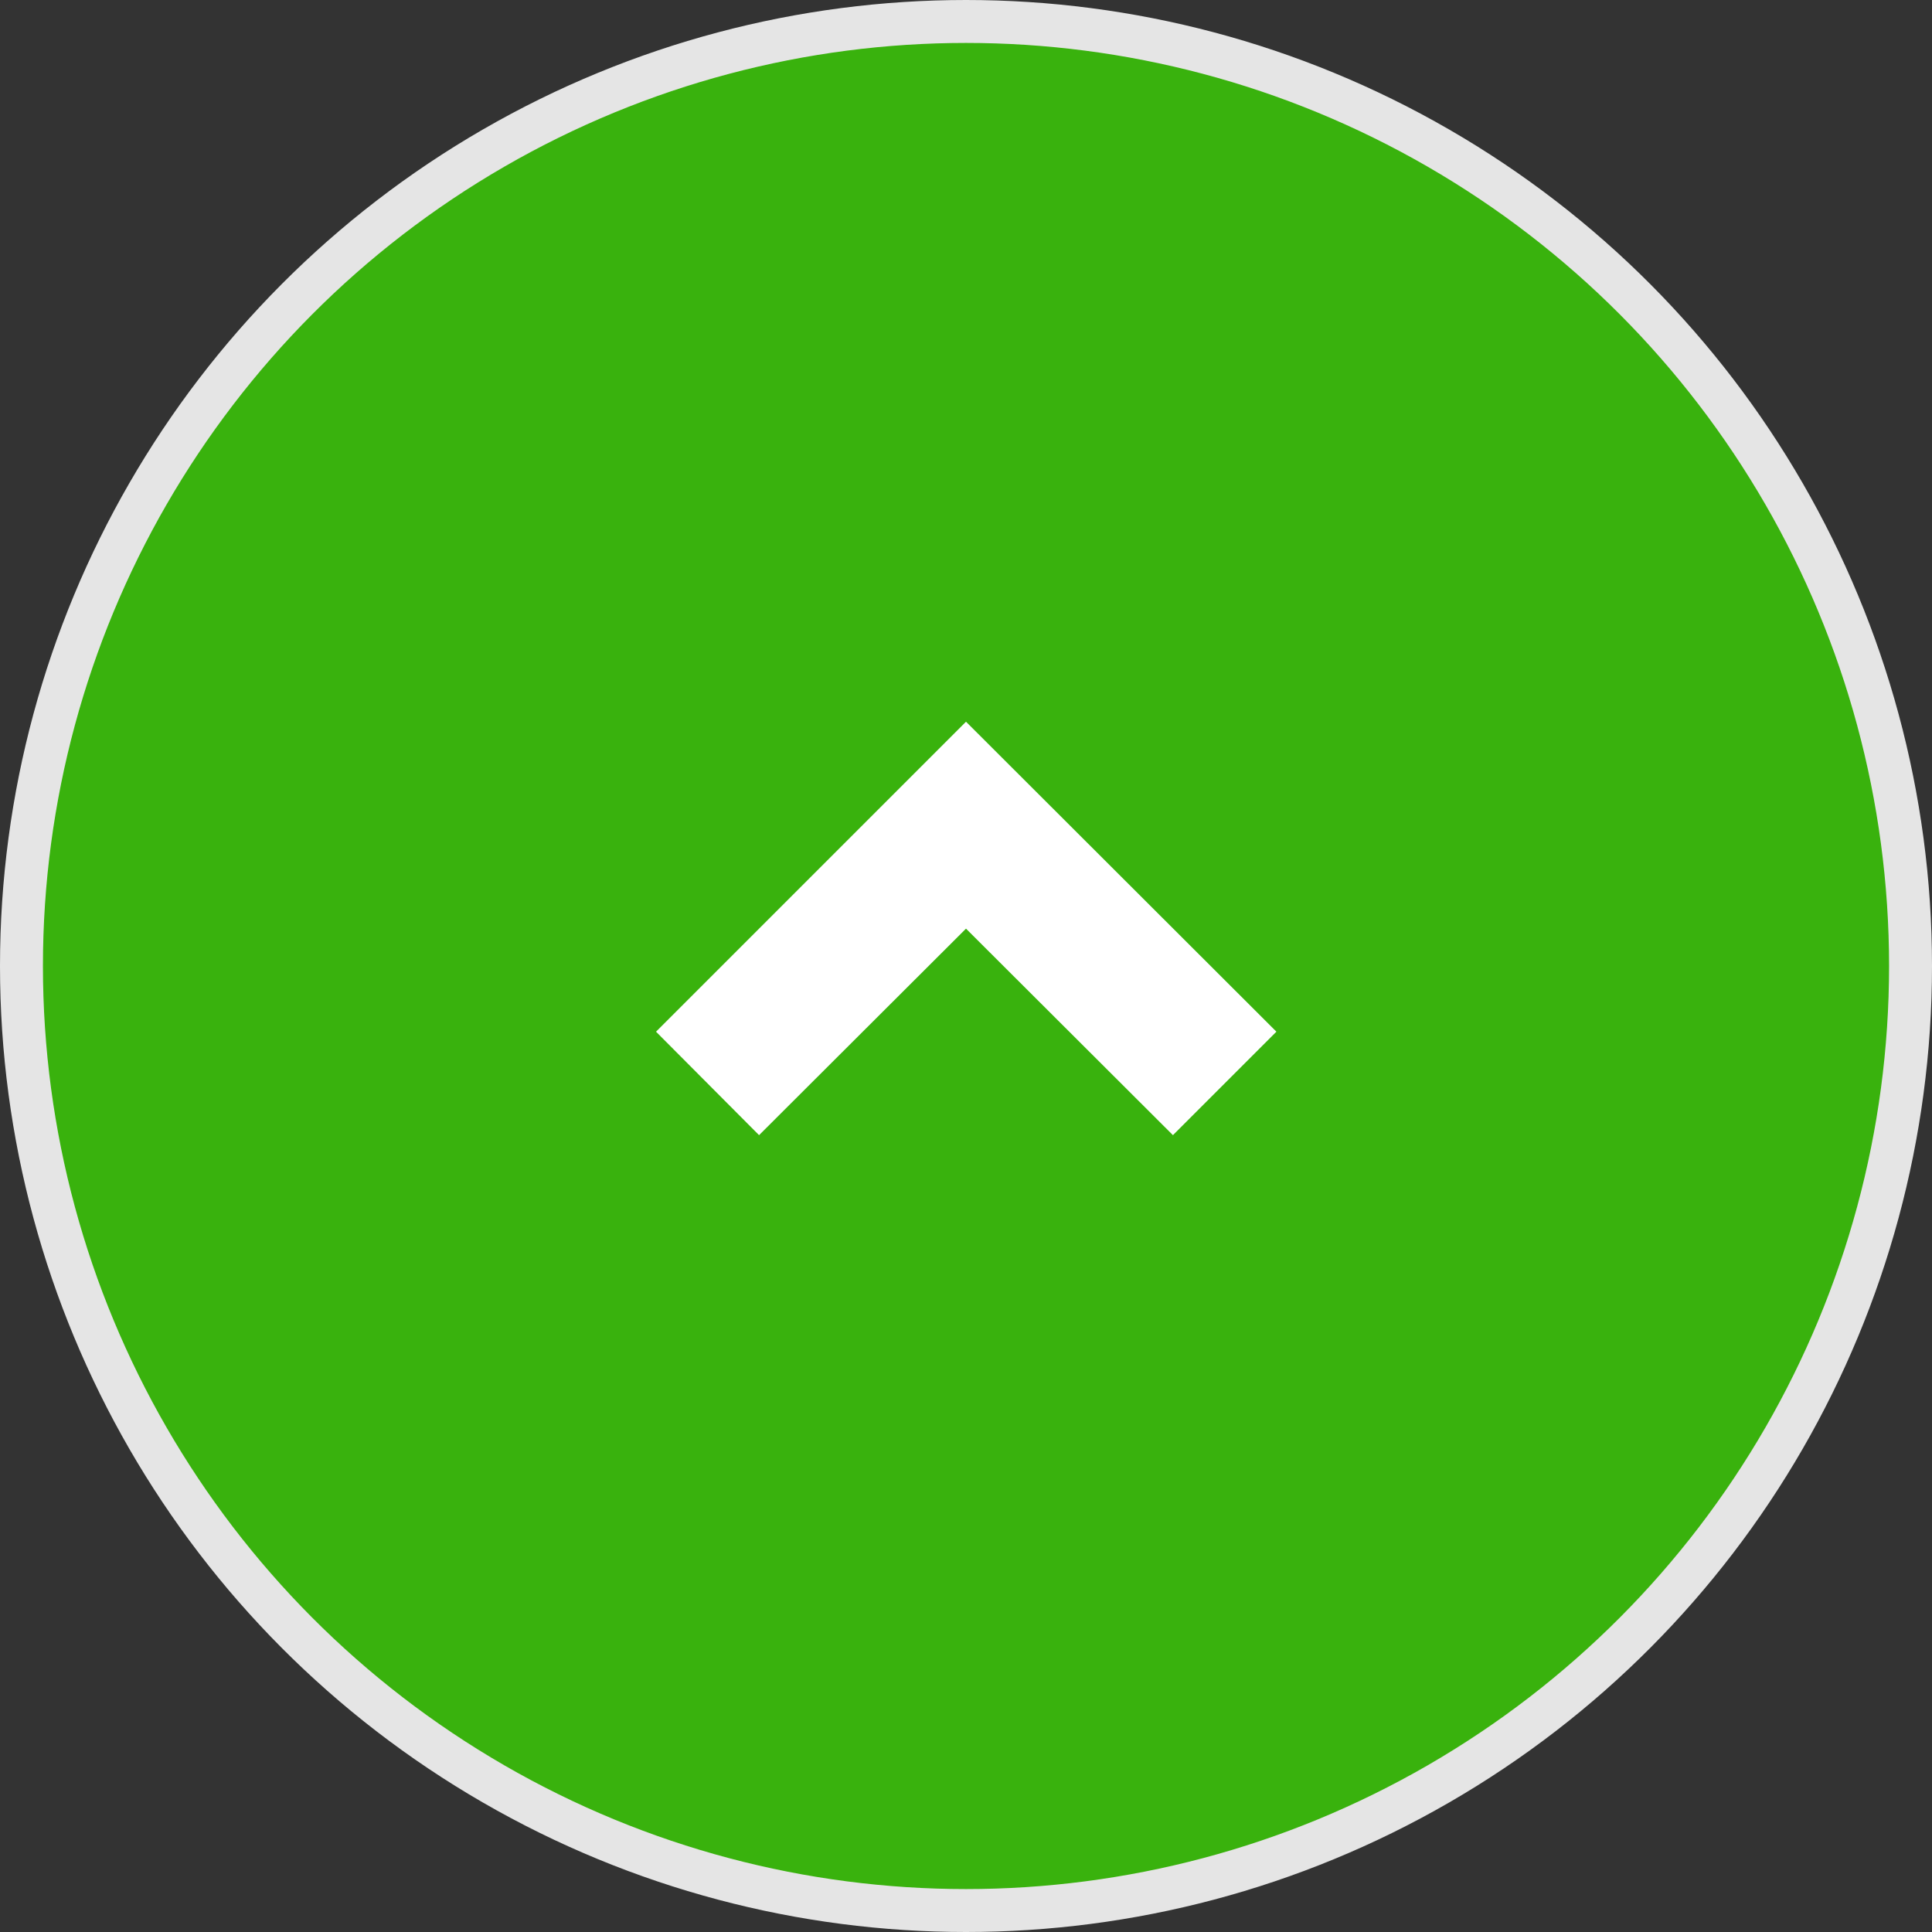
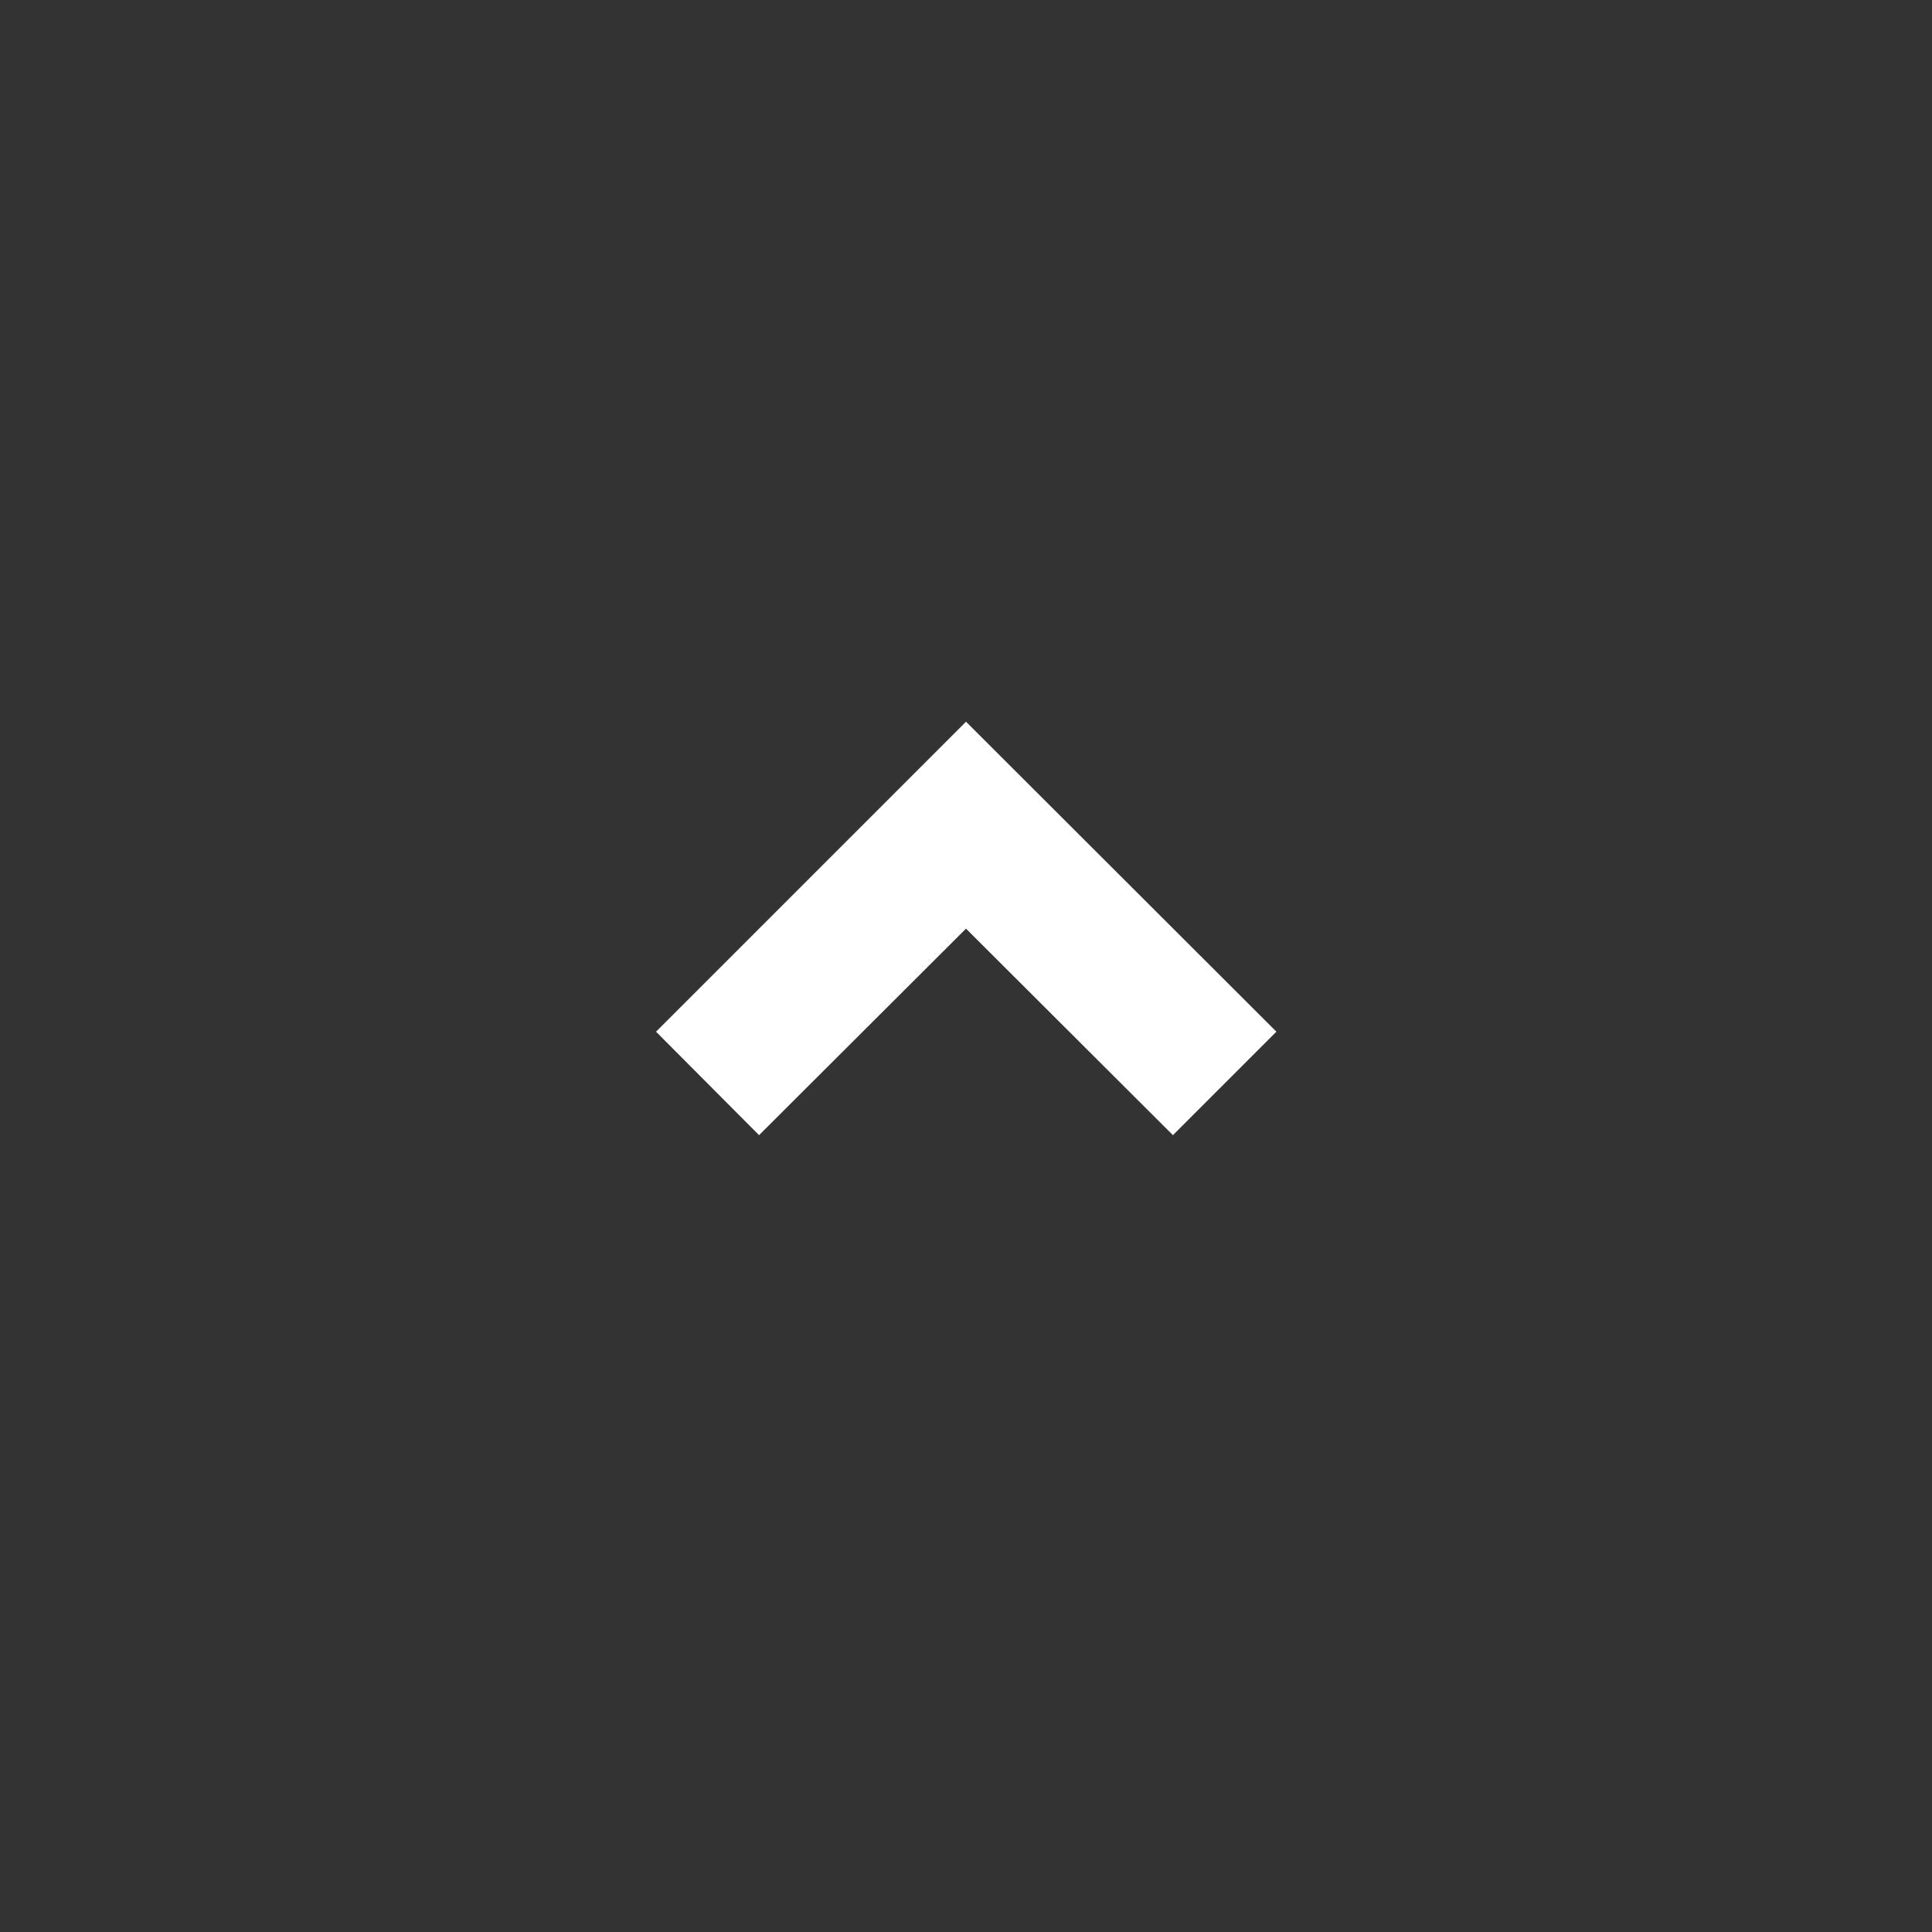
<svg xmlns="http://www.w3.org/2000/svg" viewBox="0 0 45 45">
  <rect x="0" y="0" width="45" height="45" fill="#333333" stroke="none" />
  <defs>
    <style>.cls-1{fill:#39b20d;stroke:#e5e5e5;stroke-miterlimit:10;}.cls-2{fill:#fff;}</style>
  </defs>
  <g id="レイヤー_2" data-name="レイヤー 2">
    <g id="レイヤー_1-2" data-name="レイヤー 1">
-       <circle class="cls-1" cx="22.5" cy="22.5" r="22" />
      <polygon class="cls-2" points="29.73 24.03 27.32 26.44 22.5 21.63 17.68 26.44 15.28 24.03 22.5 16.81 29.73 24.03" />
    </g>
  </g>
</svg>